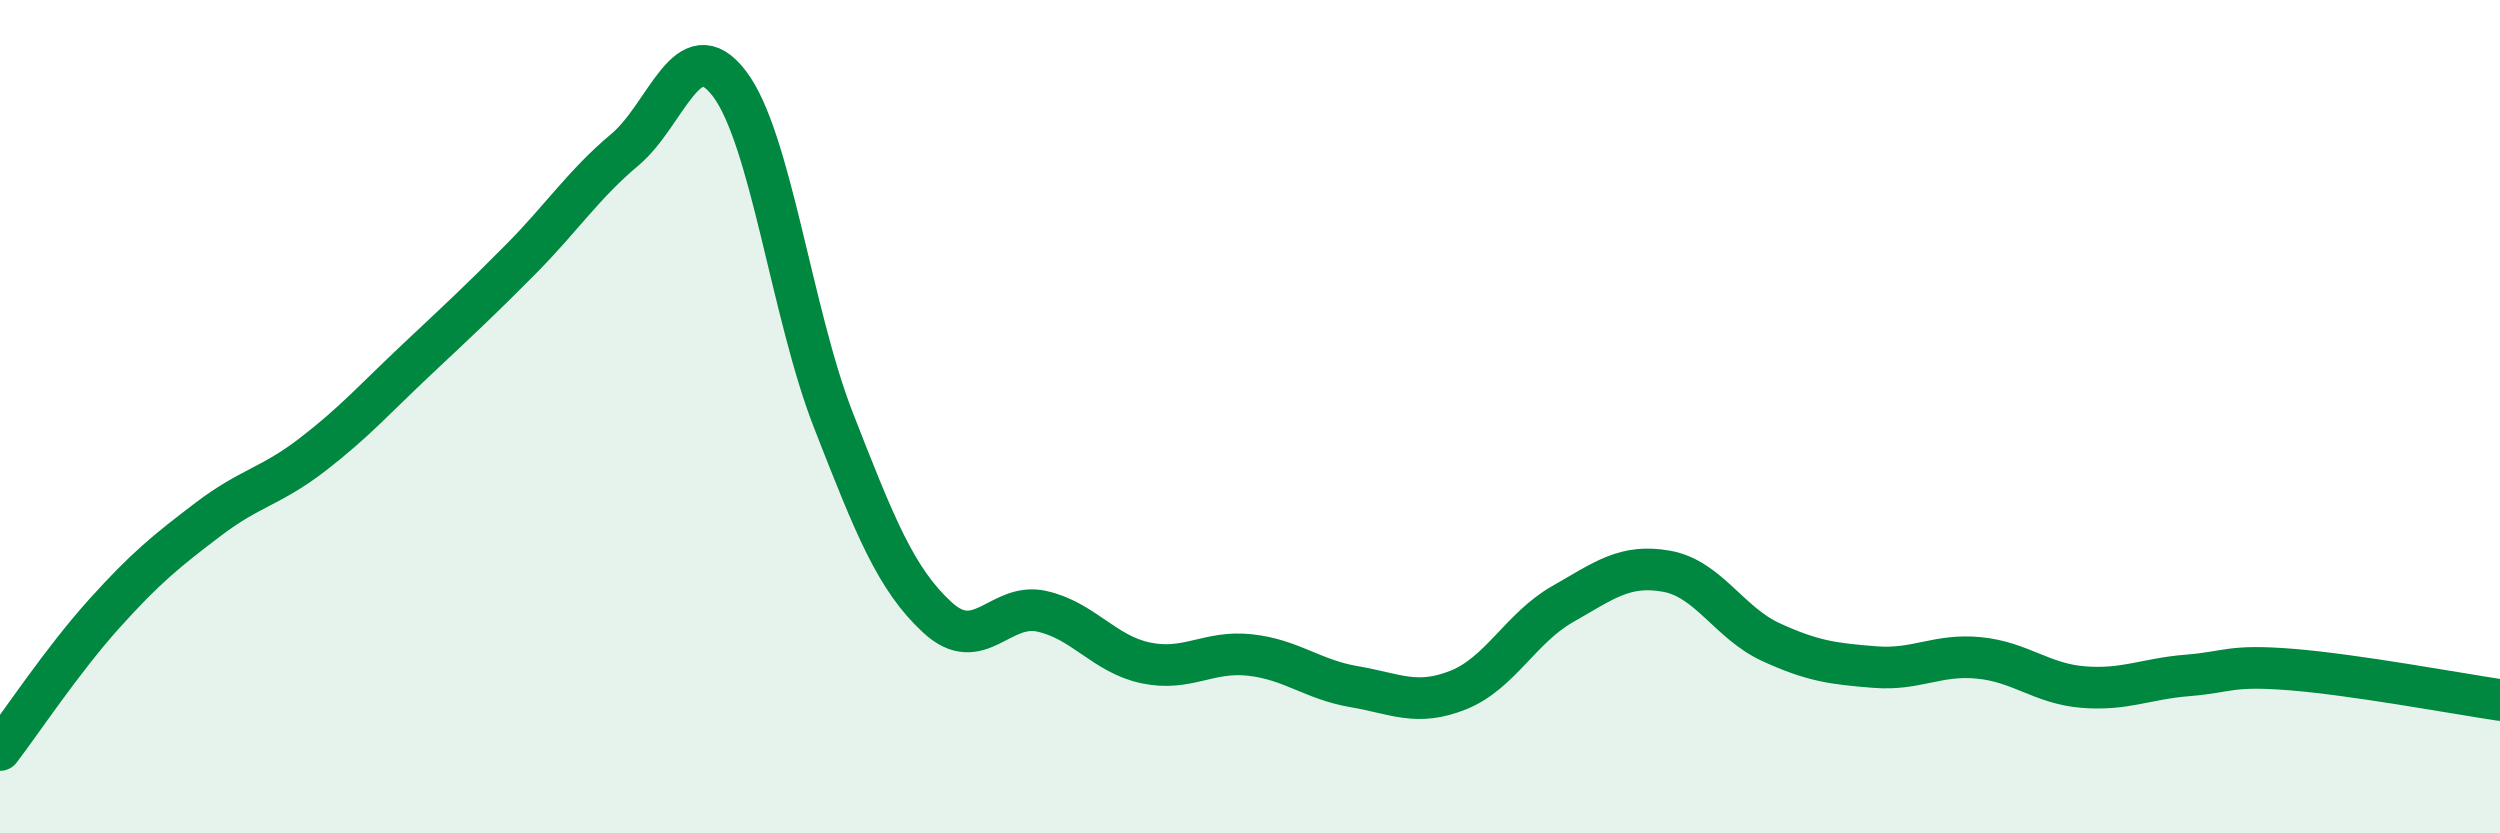
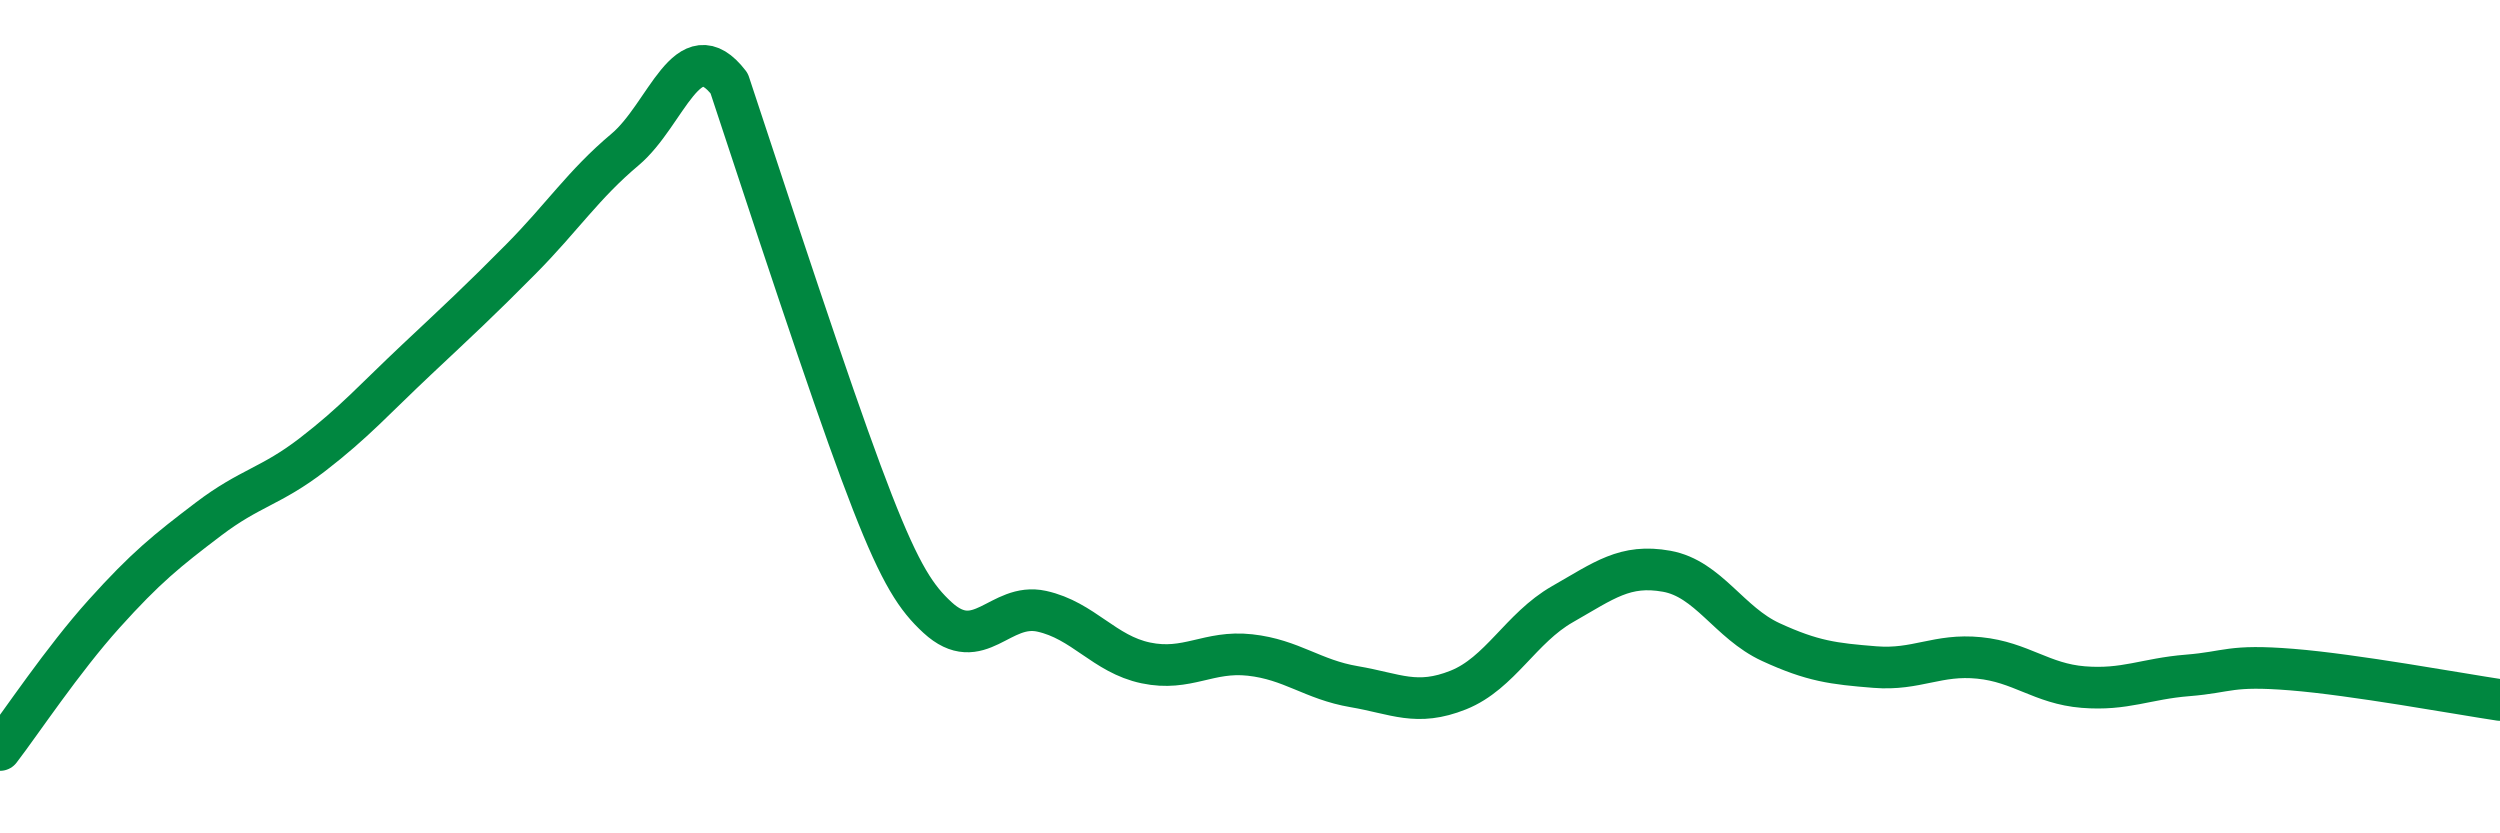
<svg xmlns="http://www.w3.org/2000/svg" width="60" height="20" viewBox="0 0 60 20">
-   <path d="M 0,18 C 0.5,17.35 1.5,15.84 2.5,14.73 C 3.5,13.62 4,13.22 5,12.46 C 6,11.7 6.5,11.68 7.5,10.91 C 8.5,10.14 9,9.57 10,8.63 C 11,7.69 11.5,7.23 12.5,6.22 C 13.5,5.21 14,4.43 15,3.59 C 16,2.75 16.5,0.7 17.5,2 C 18.5,3.3 19,7.52 20,10.08 C 21,12.64 21.5,13.9 22.5,14.82 C 23.5,15.74 24,14.45 25,14.67 C 26,14.89 26.5,15.7 27.5,15.91 C 28.5,16.12 29,15.61 30,15.72 C 31,15.83 31.5,16.31 32.5,16.48 C 33.5,16.65 34,16.96 35,16.56 C 36,16.16 36.5,15.07 37.5,14.5 C 38.5,13.93 39,13.53 40,13.71 C 41,13.89 41.5,14.95 42.5,15.41 C 43.5,15.87 44,15.93 45,16.01 C 46,16.09 46.5,15.69 47.5,15.79 C 48.5,15.89 49,16.41 50,16.49 C 51,16.57 51.5,16.29 52.5,16.21 C 53.5,16.13 53.5,15.95 55,16.07 C 56.5,16.19 59,16.65 60,16.8L60 20L0 20Z" fill="#008740" opacity="0.1" stroke-linecap="round" stroke-linejoin="round" />
-   <path d="M 0,18 C 0.5,17.35 1.5,15.84 2.5,14.73 C 3.5,13.62 4,13.22 5,12.46 C 6,11.7 6.5,11.68 7.5,10.91 C 8.5,10.14 9,9.57 10,8.63 C 11,7.69 11.5,7.23 12.5,6.22 C 13.5,5.21 14,4.43 15,3.59 C 16,2.75 16.5,0.7 17.5,2 C 18.5,3.3 19,7.52 20,10.08 C 21,12.64 21.5,13.9 22.5,14.82 C 23.5,15.74 24,14.45 25,14.67 C 26,14.89 26.5,15.7 27.5,15.91 C 28.5,16.12 29,15.61 30,15.72 C 31,15.83 31.5,16.31 32.5,16.48 C 33.5,16.65 34,16.96 35,16.56 C 36,16.16 36.5,15.07 37.5,14.5 C 38.5,13.93 39,13.53 40,13.71 C 41,13.89 41.5,14.95 42.5,15.41 C 43.5,15.87 44,15.93 45,16.01 C 46,16.09 46.5,15.69 47.5,15.79 C 48.5,15.89 49,16.41 50,16.49 C 51,16.57 51.5,16.29 52.5,16.21 C 53.5,16.13 53.5,15.95 55,16.07 C 56.5,16.19 59,16.65 60,16.8" stroke="#008740" stroke-width="1" fill="none" stroke-linecap="round" stroke-linejoin="round" />
+   <path d="M 0,18 C 0.5,17.35 1.5,15.84 2.5,14.73 C 3.5,13.62 4,13.22 5,12.46 C 6,11.7 6.5,11.68 7.5,10.91 C 8.5,10.14 9,9.57 10,8.63 C 11,7.69 11.5,7.23 12.5,6.22 C 13.5,5.21 14,4.43 15,3.59 C 16,2.75 16.5,0.7 17.5,2 C 21,12.64 21.5,13.9 22.5,14.82 C 23.5,15.74 24,14.45 25,14.67 C 26,14.89 26.5,15.7 27.5,15.91 C 28.5,16.12 29,15.61 30,15.72 C 31,15.83 31.5,16.31 32.5,16.48 C 33.5,16.65 34,16.96 35,16.56 C 36,16.16 36.5,15.07 37.5,14.5 C 38.5,13.93 39,13.53 40,13.71 C 41,13.89 41.5,14.95 42.5,15.41 C 43.5,15.87 44,15.93 45,16.01 C 46,16.09 46.5,15.69 47.5,15.79 C 48.5,15.89 49,16.41 50,16.49 C 51,16.57 51.5,16.29 52.5,16.21 C 53.5,16.13 53.5,15.95 55,16.07 C 56.5,16.19 59,16.65 60,16.8" stroke="#008740" stroke-width="1" fill="none" stroke-linecap="round" stroke-linejoin="round" />
</svg>